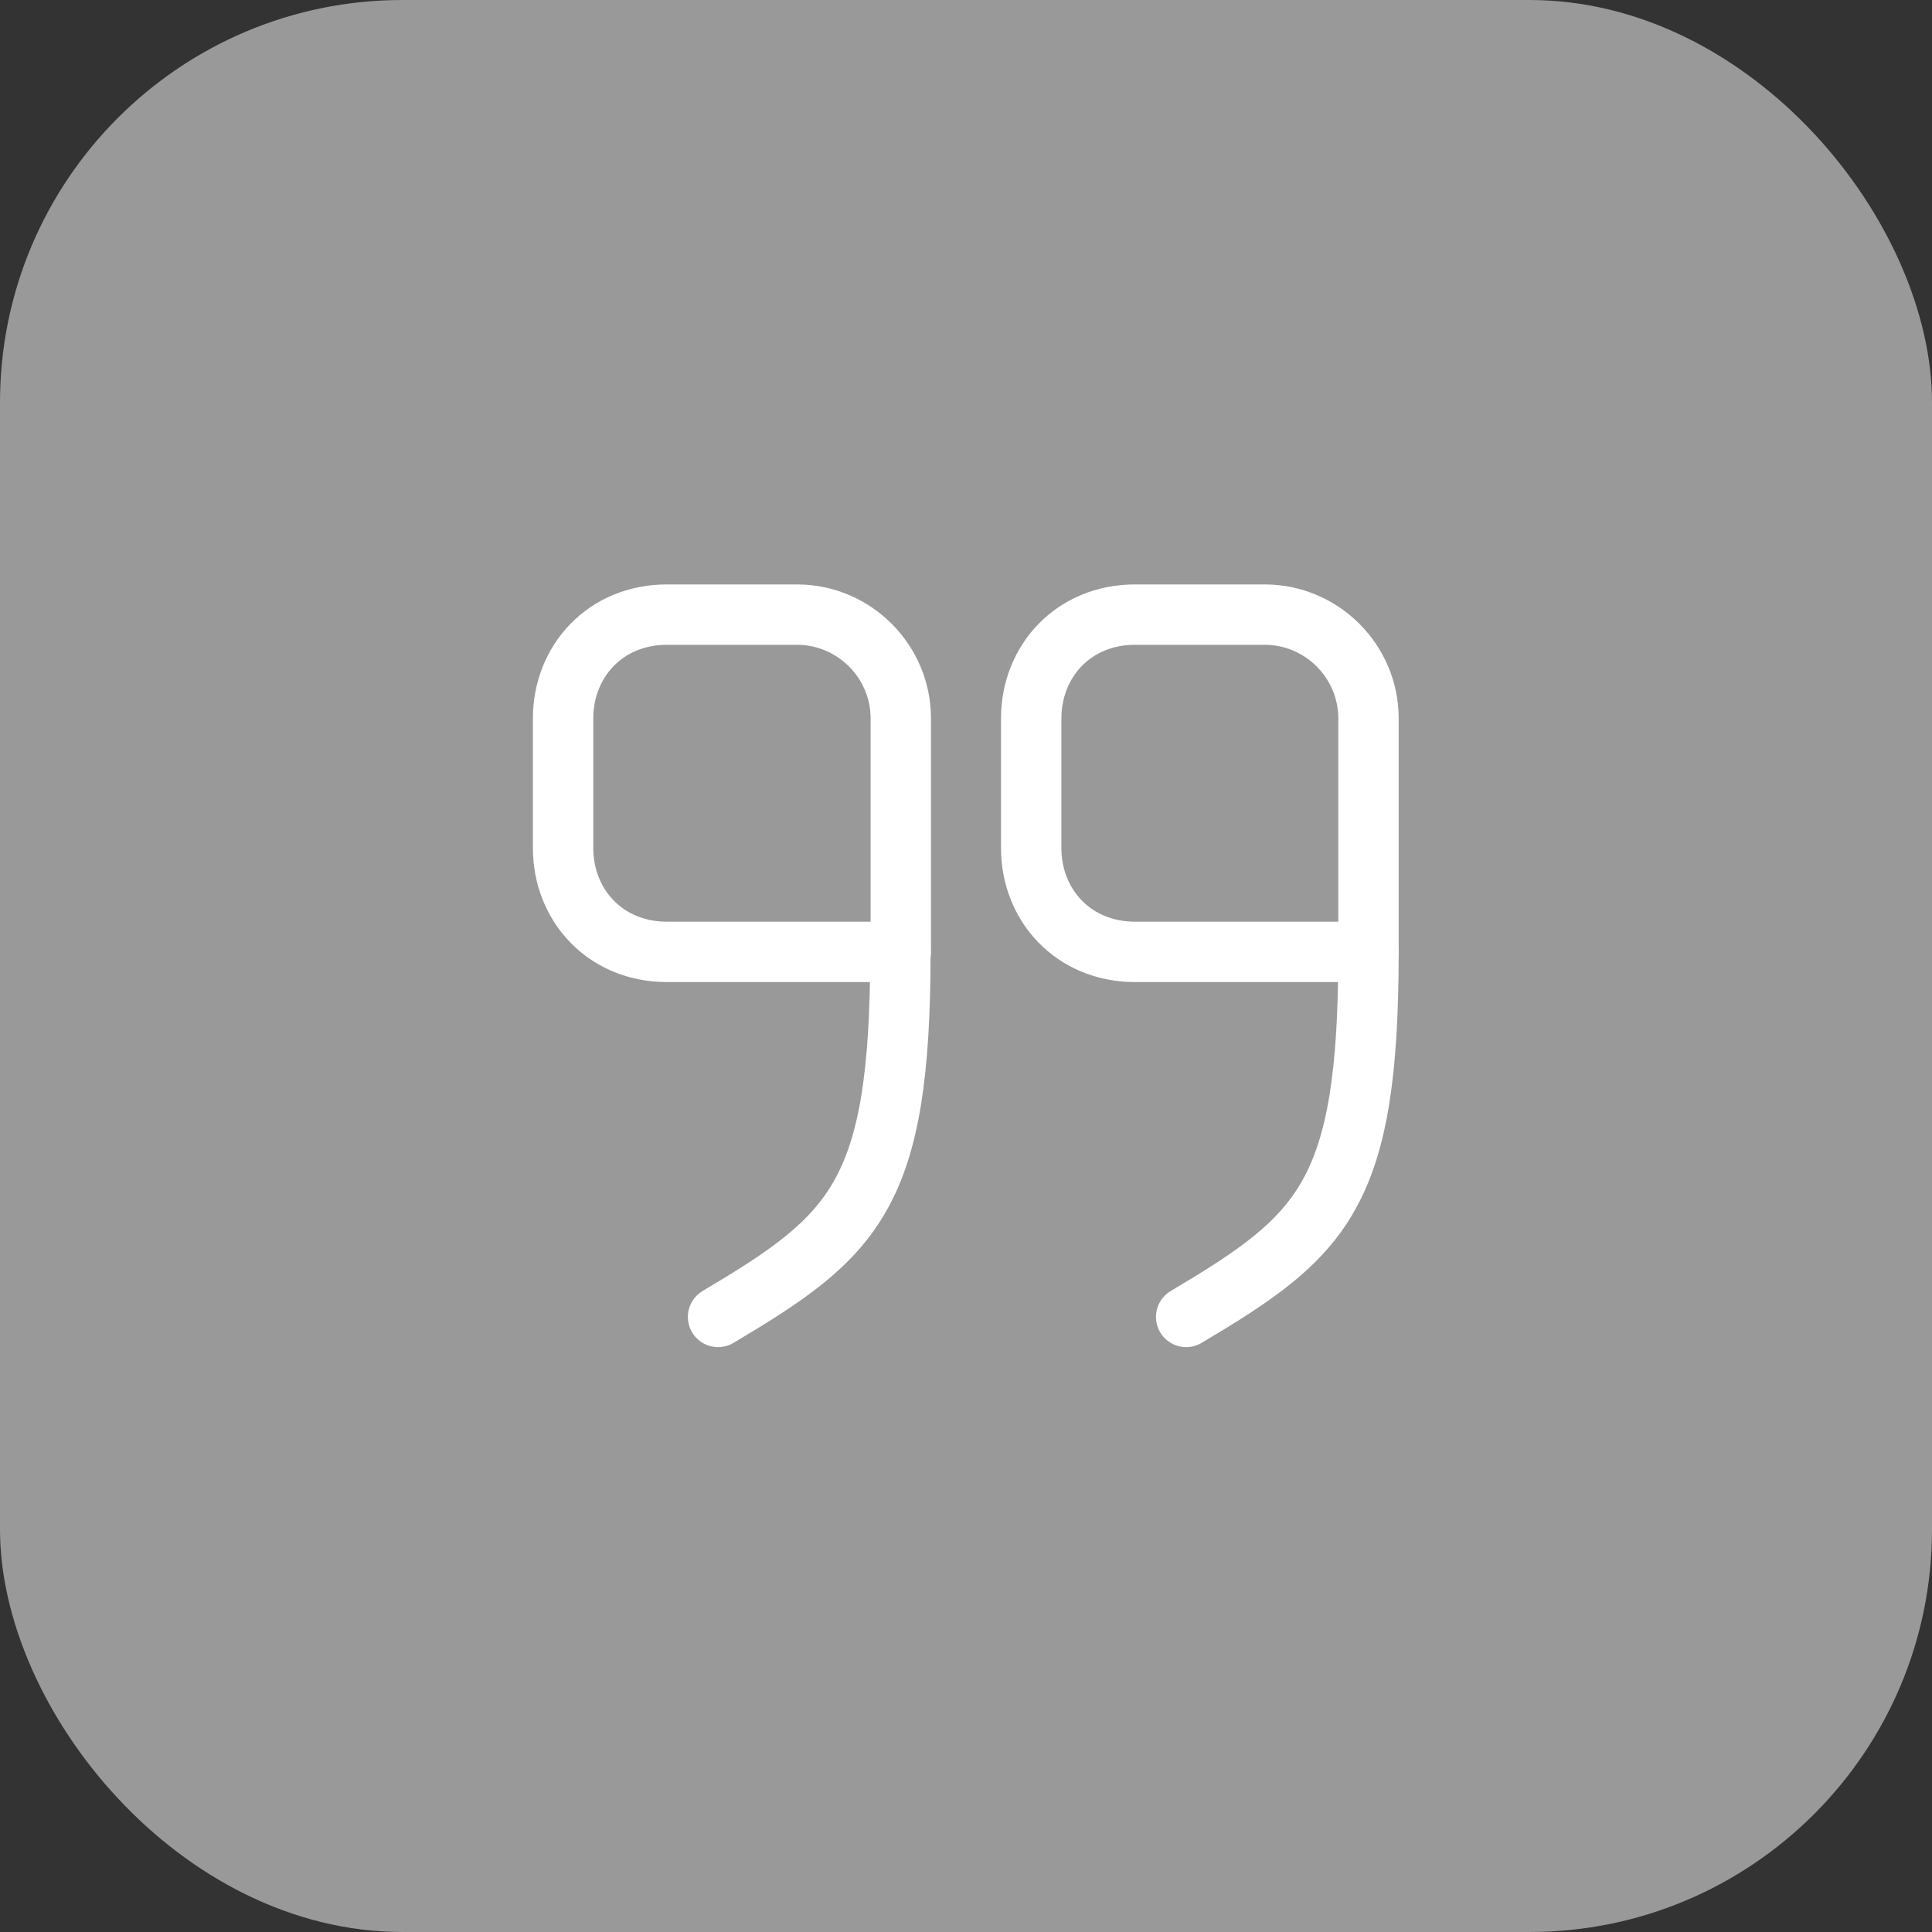
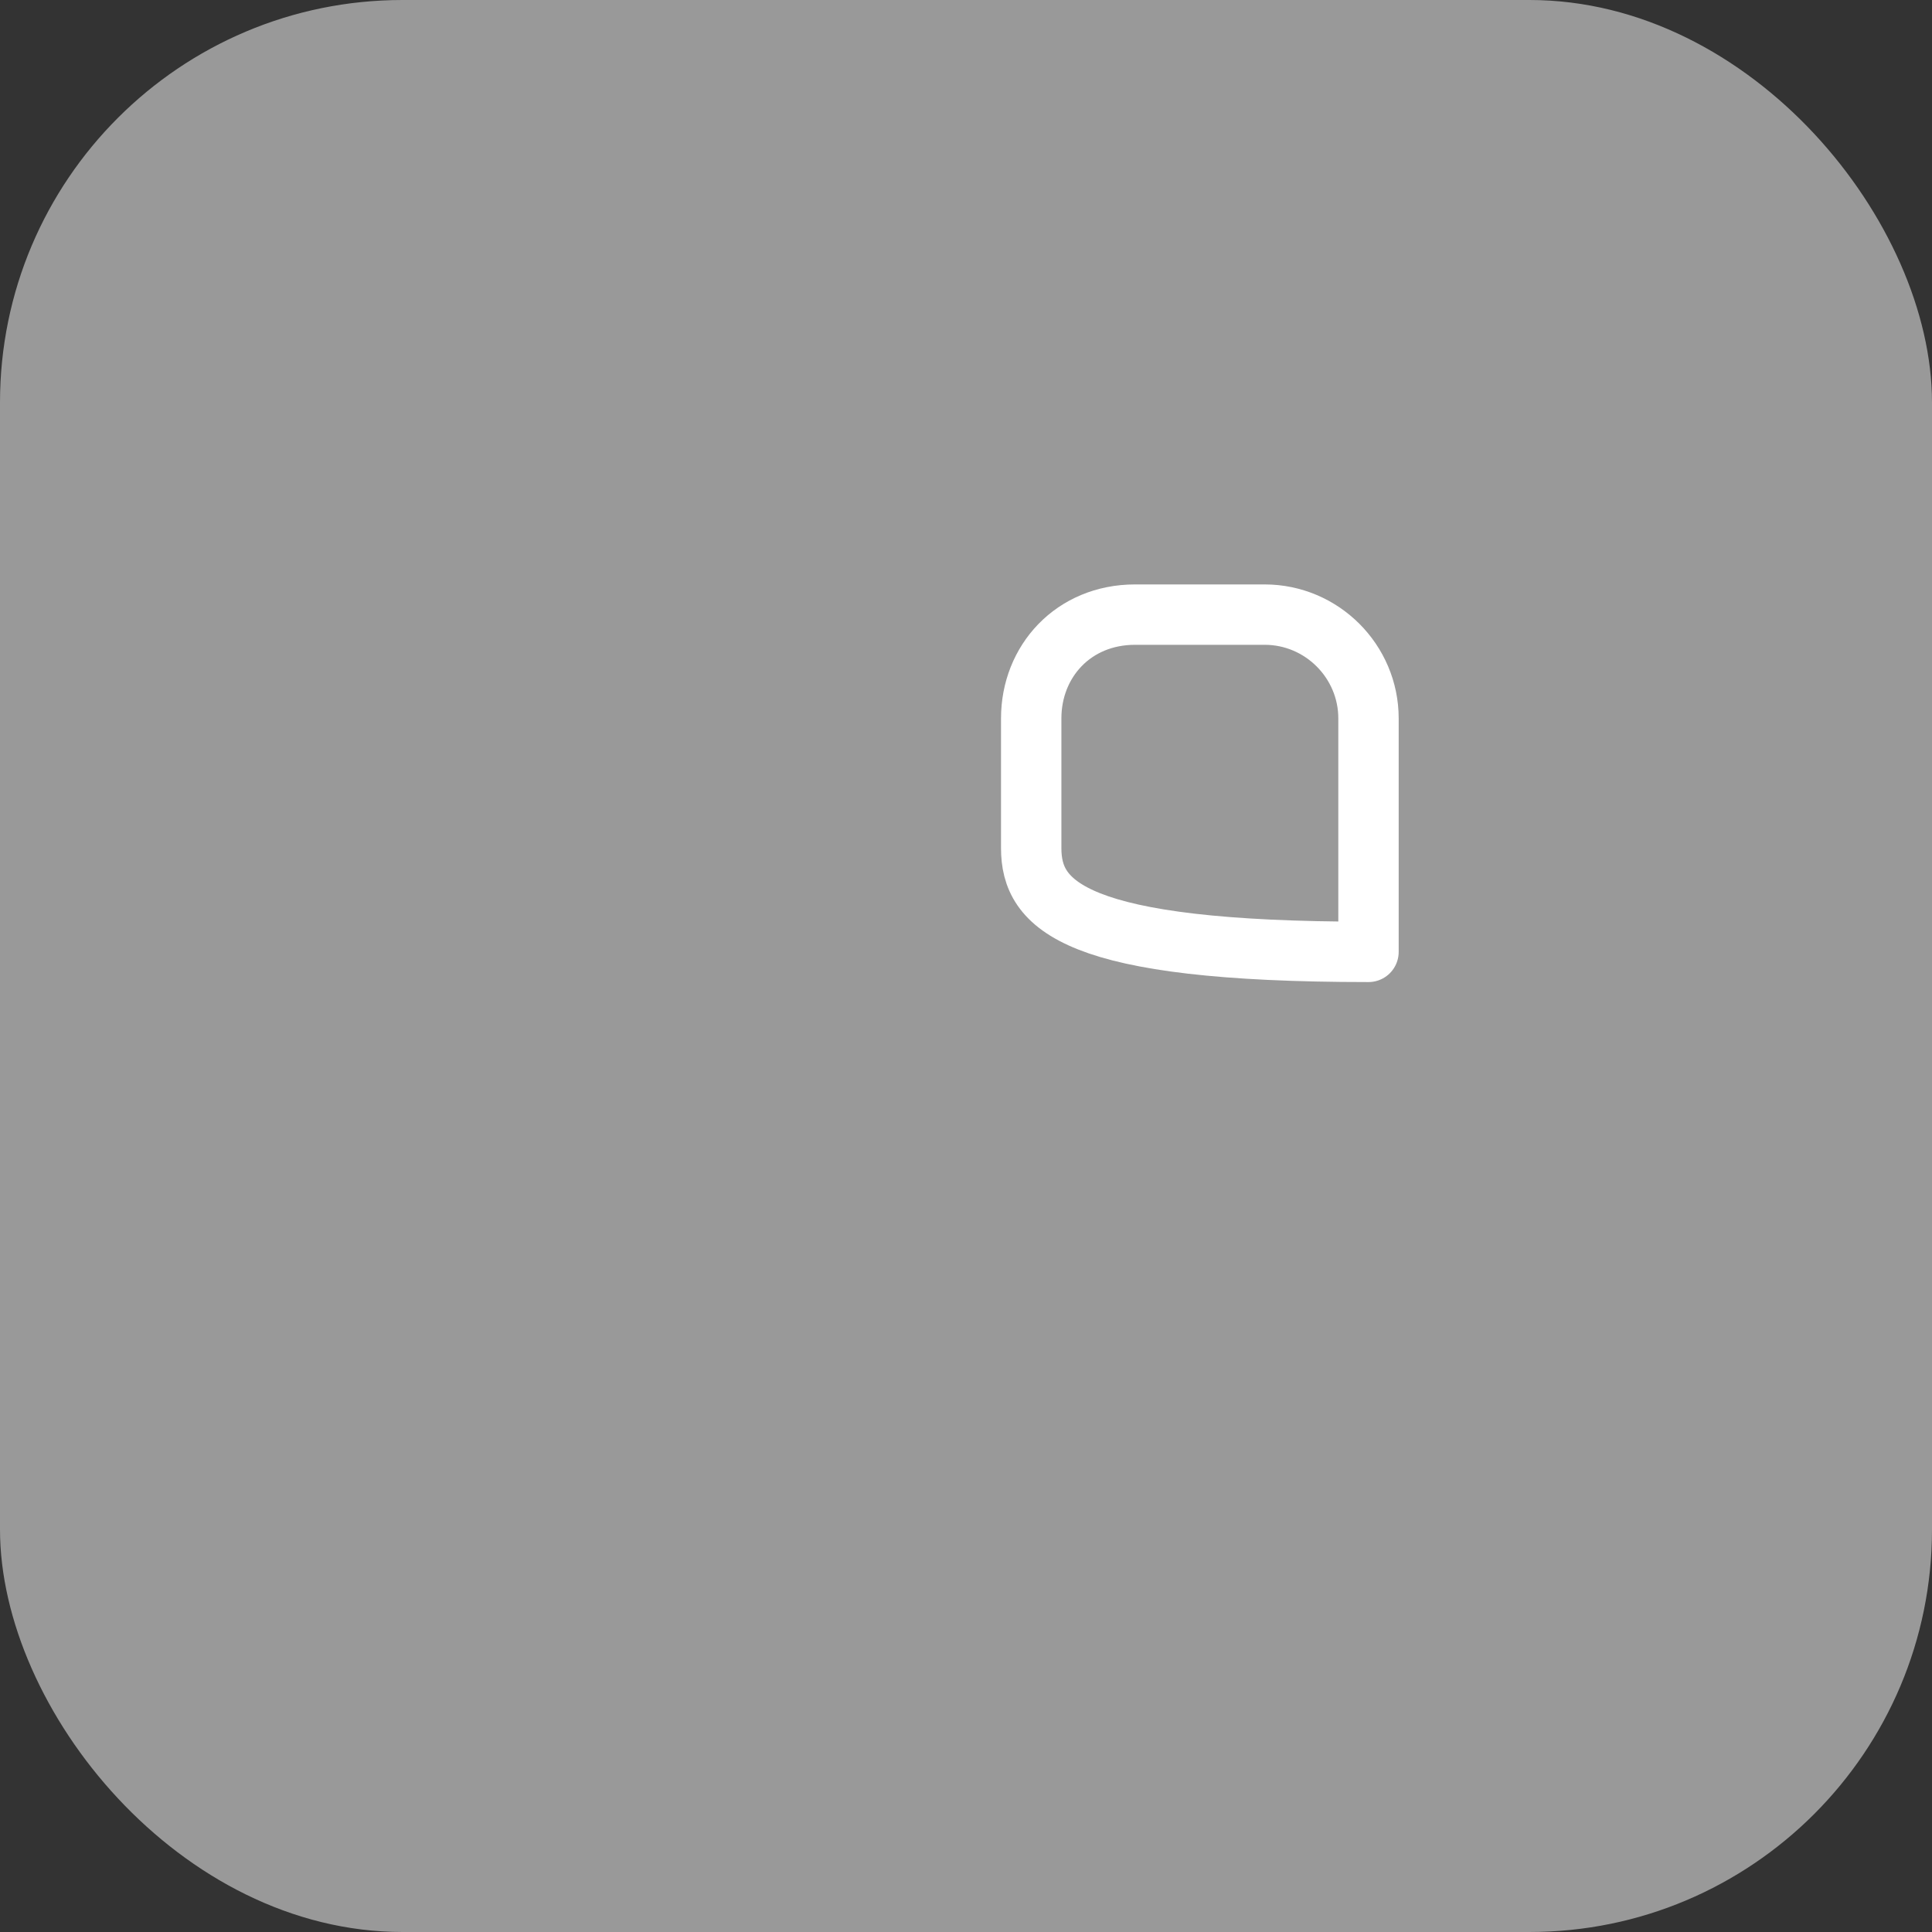
<svg xmlns="http://www.w3.org/2000/svg" width="48" height="48" viewBox="0 0 48 48" fill="none">
  <rect x="0" y="0" width="48" height="48" fill="#333333" stroke="none" />
  <rect opacity="0.5" width="48" height="48" rx="10" fill="white" />
-   <path d="M34 23.649H28.2C26.67 23.649 25.62 22.489 25.62 21.07V17.849C25.62 16.43 26.67 15.27 28.2 15.27H31.42C32.84 15.27 34 16.43 34 17.849V23.649Z" stroke="white" stroke-width="1.5" stroke-linecap="round" stroke-linejoin="round" />
-   <path d="M34 23.649C34 29.699 32.87 30.699 29.47 32.719" stroke="white" stroke-width="1.5" stroke-linecap="round" stroke-linejoin="round" />
-   <path d="M22.37 23.649H16.57C15.04 23.649 13.99 22.489 13.99 21.07V17.849C13.99 16.43 15.04 15.27 16.57 15.27H19.8C21.22 15.27 22.38 16.43 22.38 17.849V23.649" stroke="white" stroke-width="1.5" stroke-linecap="round" stroke-linejoin="round" />
-   <path d="M22.37 23.649C22.37 29.699 21.24 30.699 17.84 32.719" stroke="white" stroke-width="1.5" stroke-linecap="round" stroke-linejoin="round" />
+   <path d="M34 23.649C26.67 23.649 25.62 22.489 25.62 21.07V17.849C25.62 16.43 26.67 15.27 28.2 15.27H31.42C32.84 15.27 34 16.43 34 17.849V23.649Z" stroke="white" stroke-width="1.5" stroke-linecap="round" stroke-linejoin="round" />
</svg>